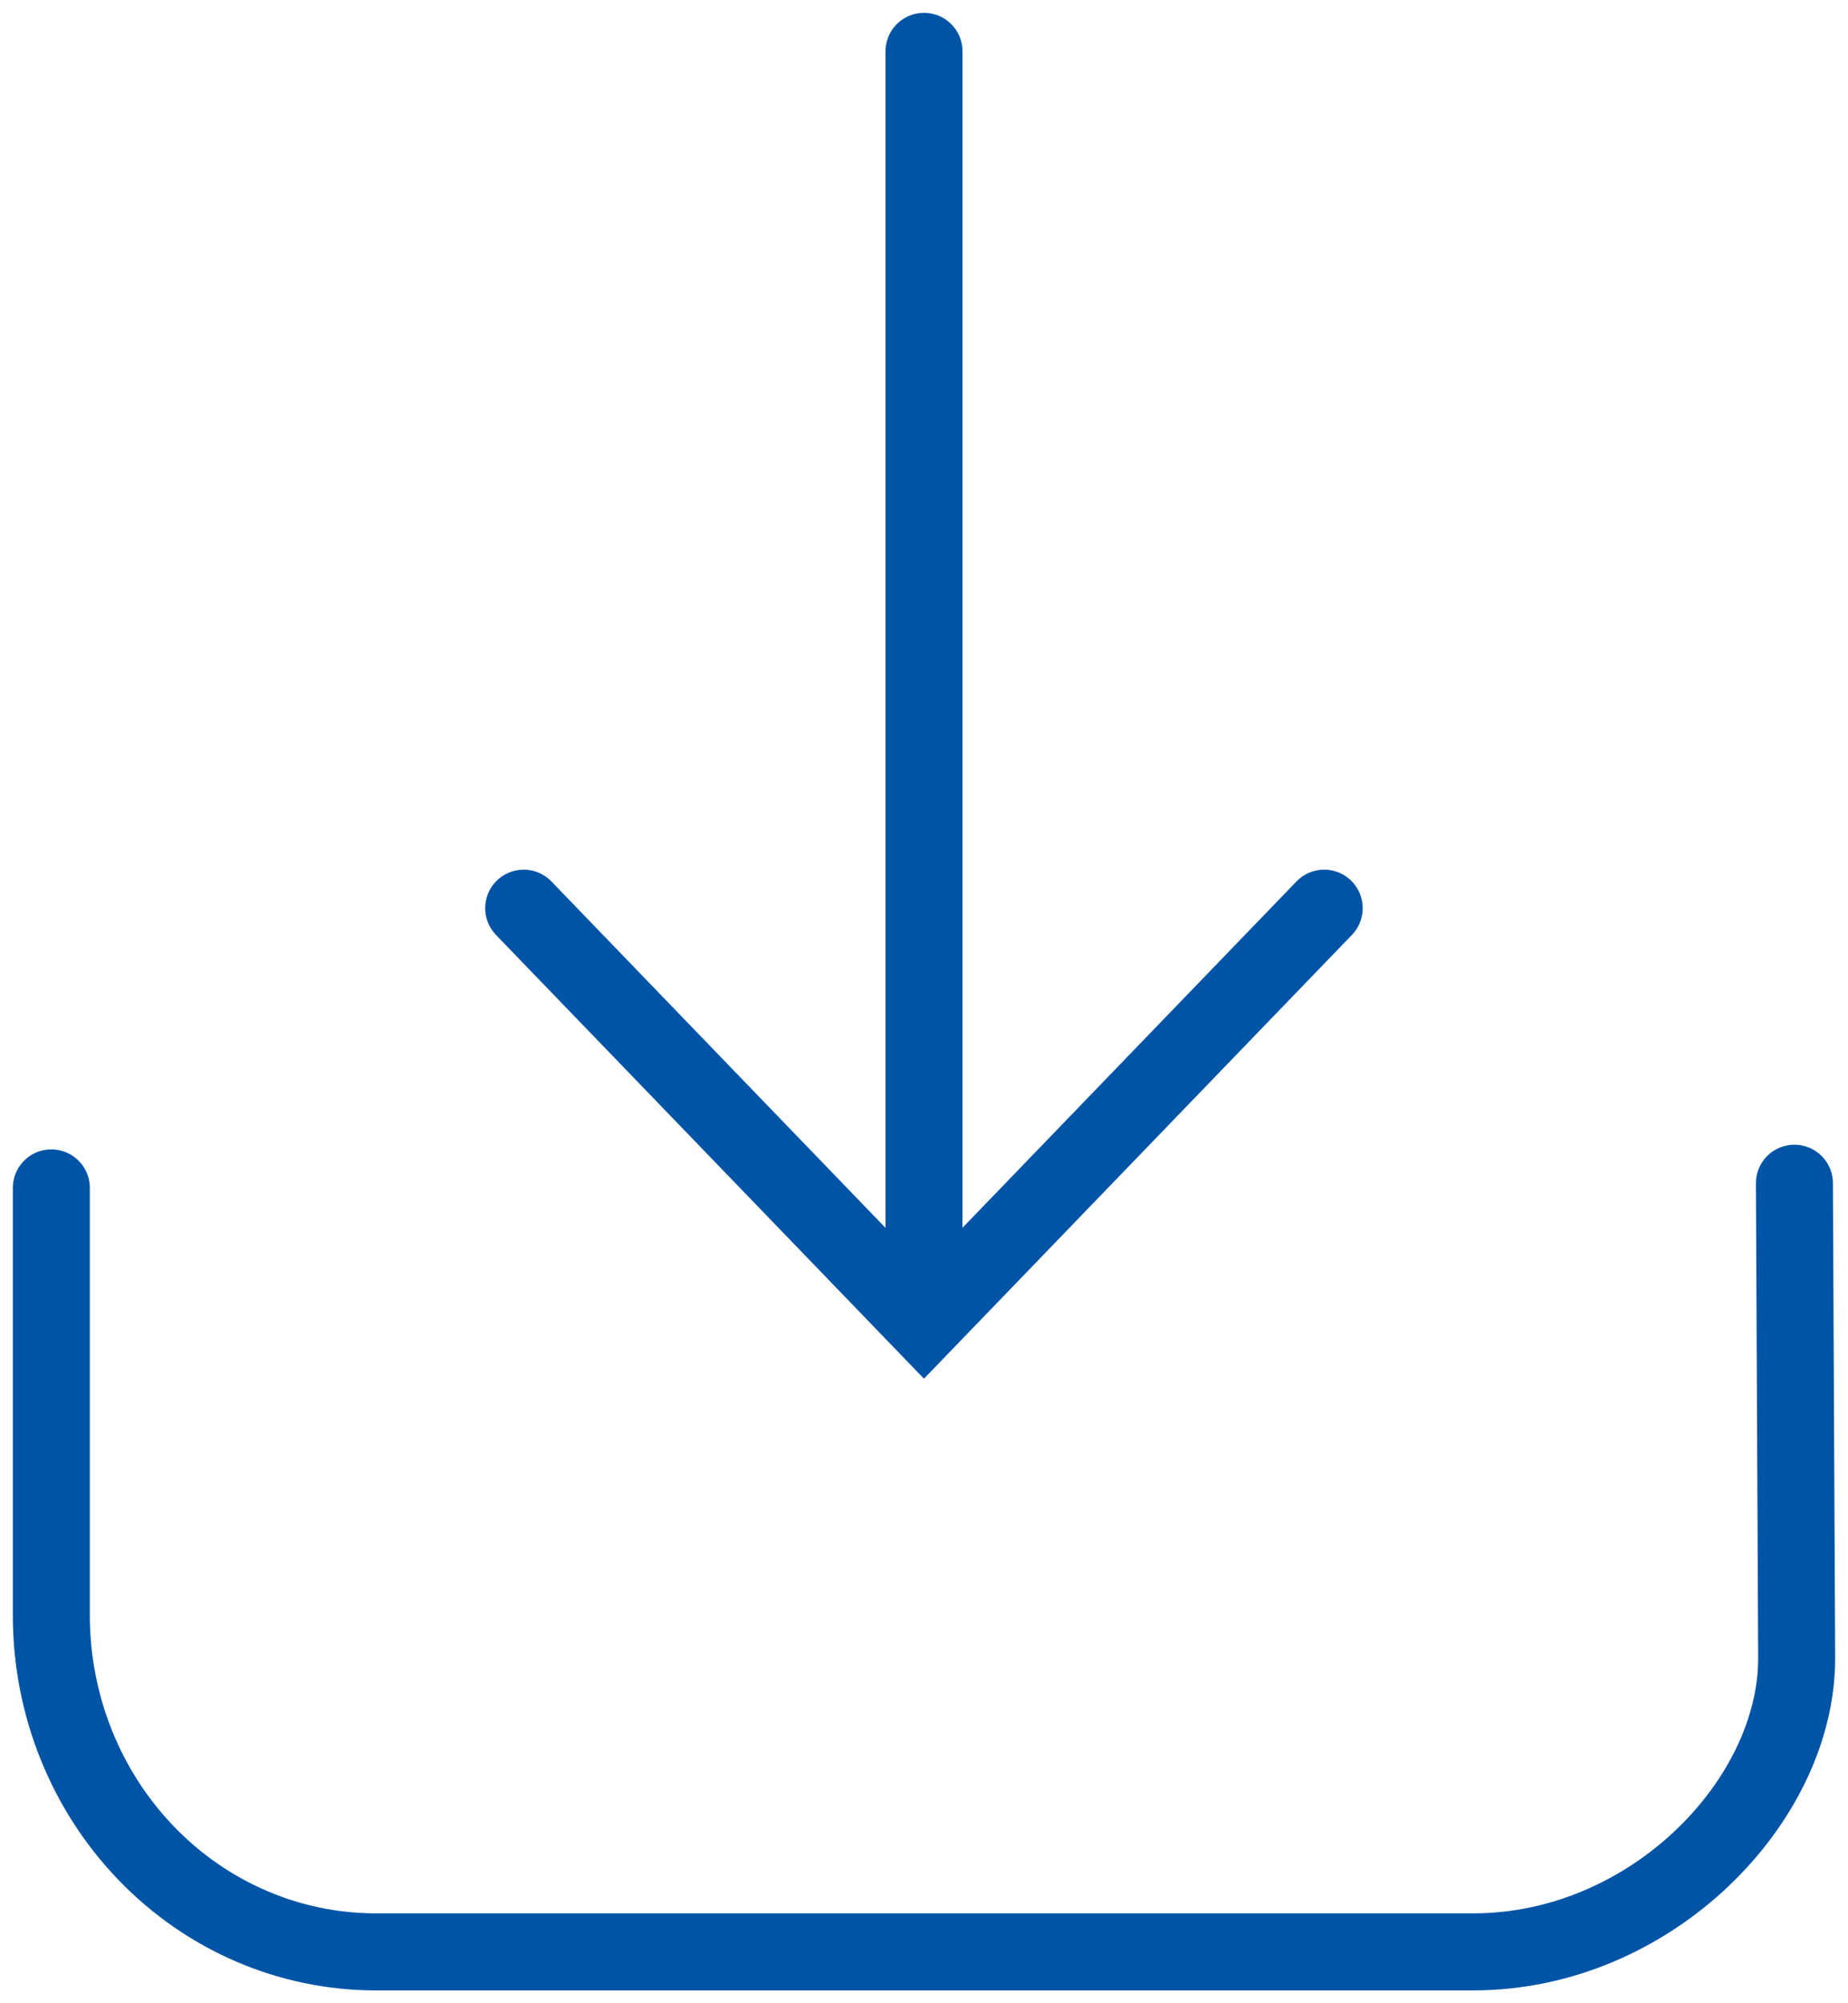
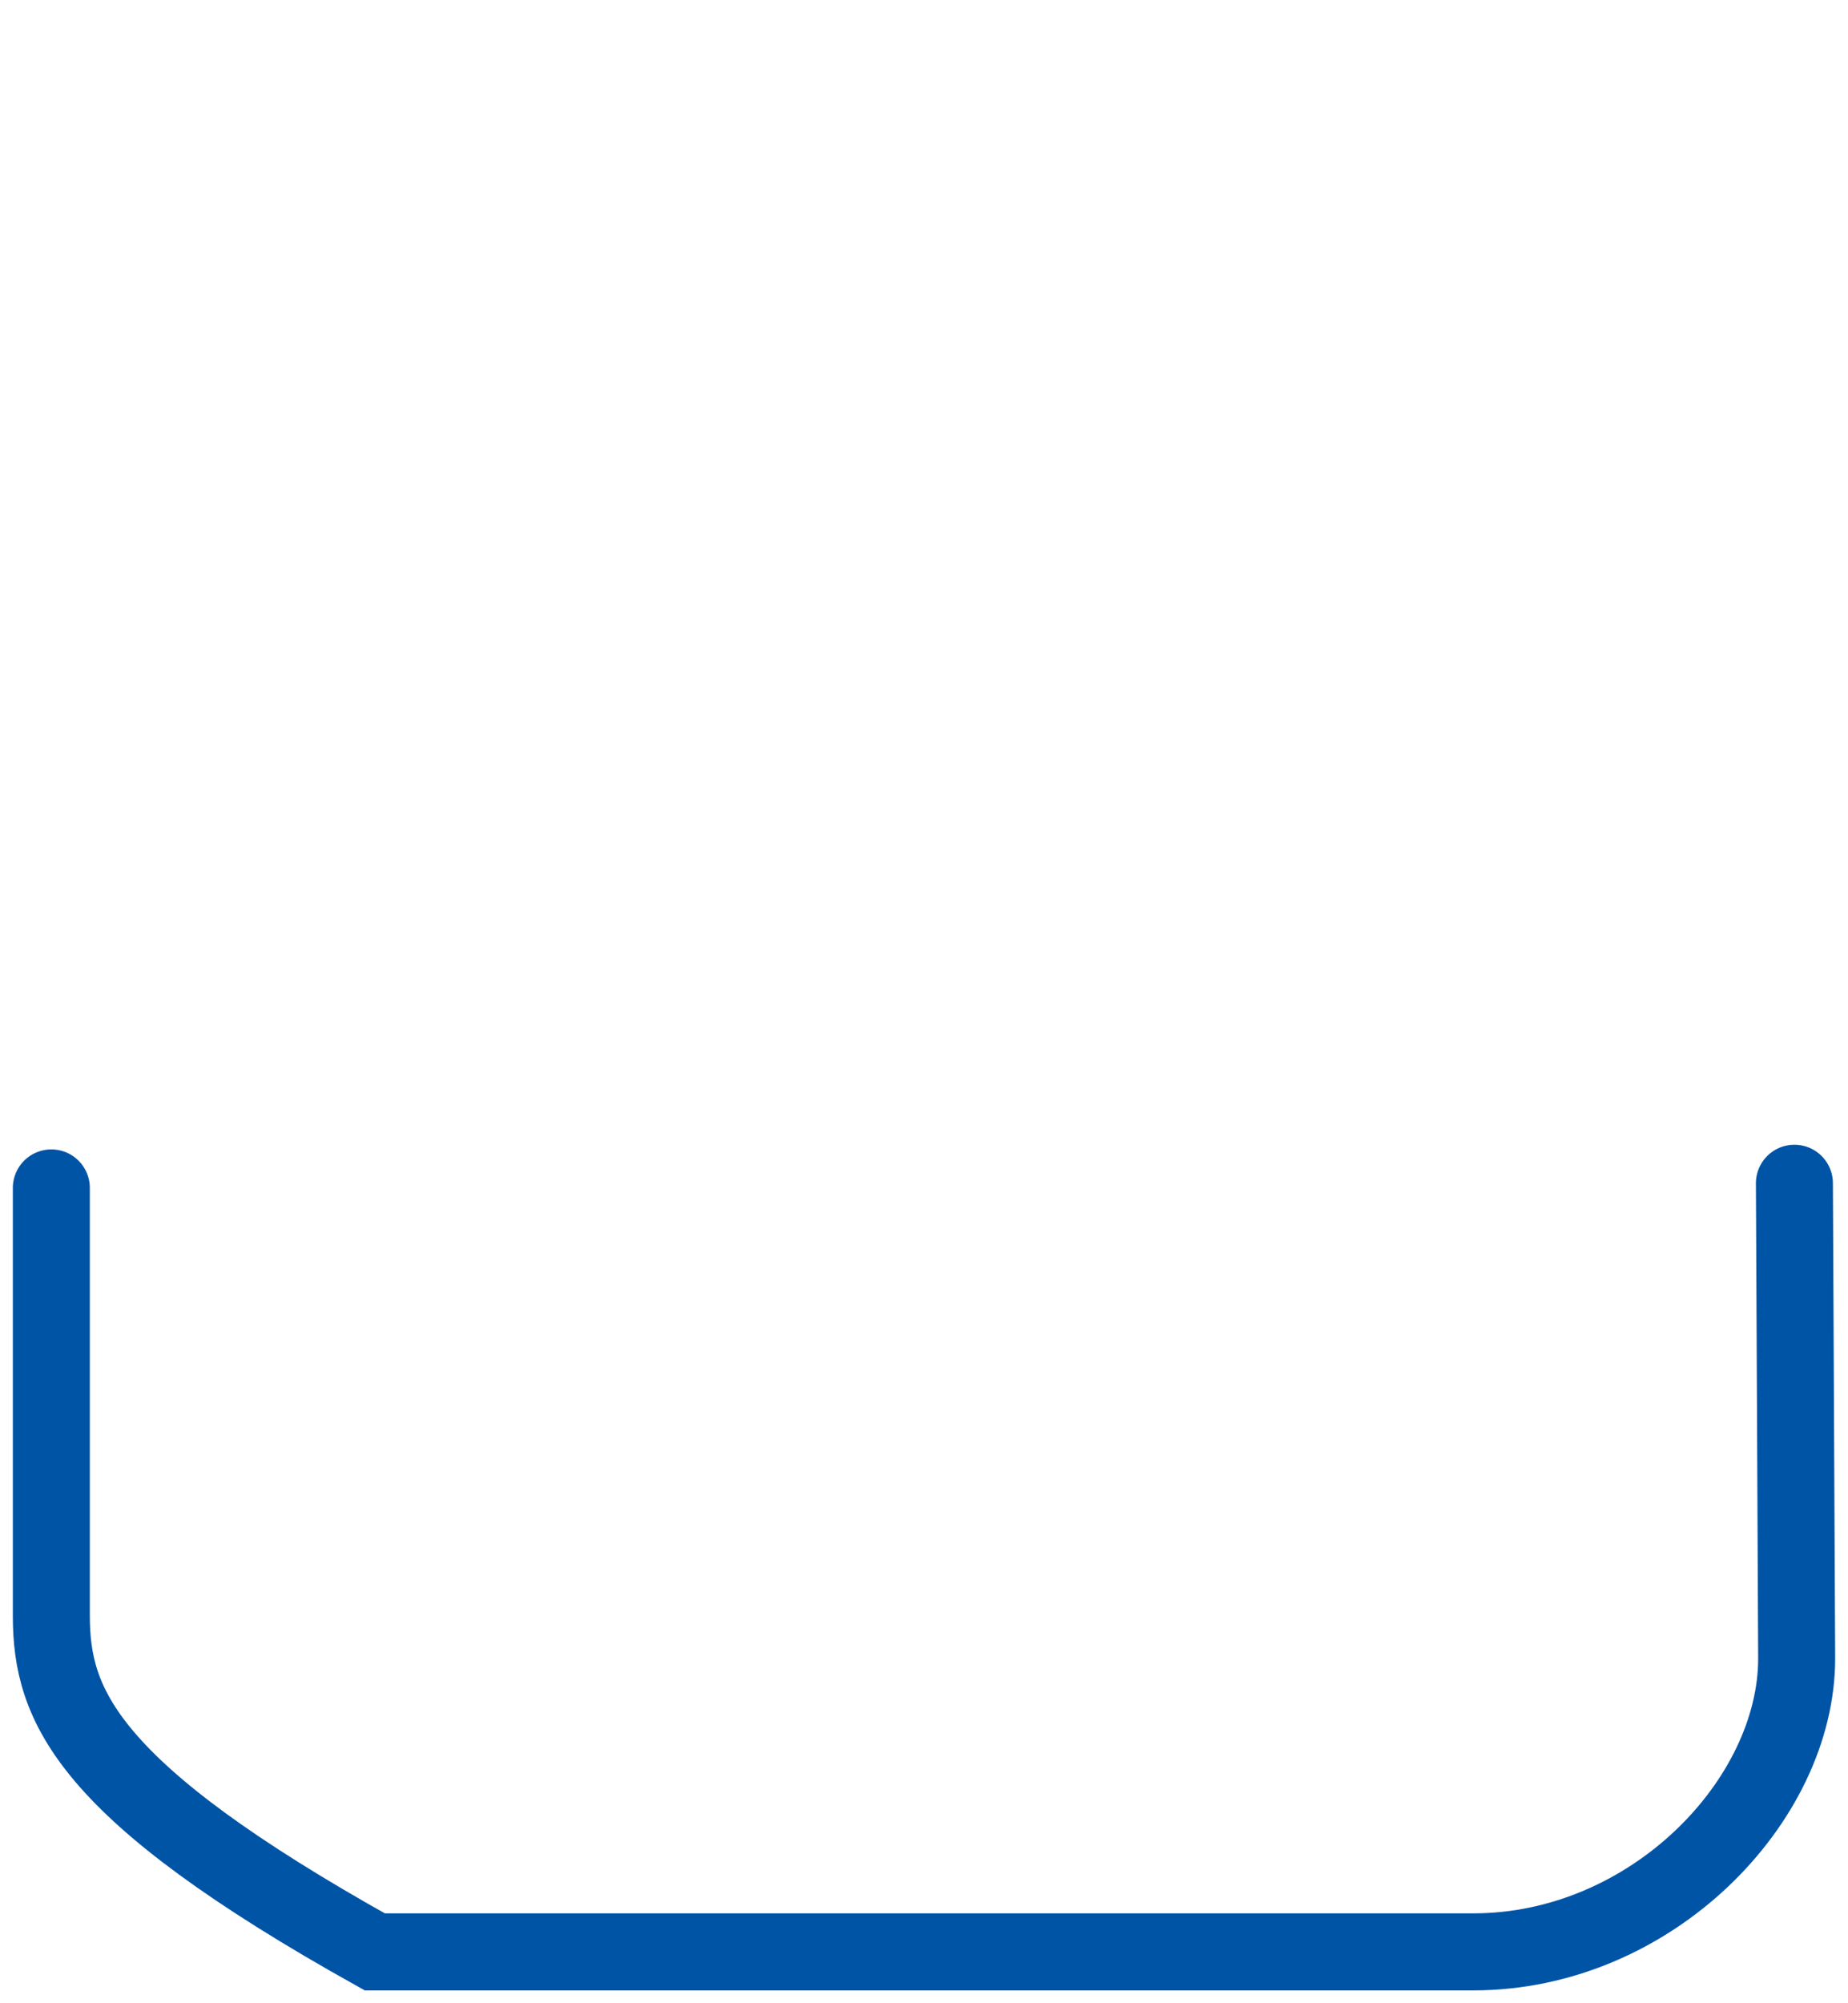
<svg xmlns="http://www.w3.org/2000/svg" width="36" height="39" viewBox="0 0 36 39" fill="none">
-   <path d="M0 0V24" transform="translate(18 1)" stroke="#0054A6" stroke-width="1.5" stroke-miterlimit="10" stroke-linecap="round" />
-   <path d="M15.594 -9.96385e-08L7.797 8.08L-4.88753e-07 -9.96385e-08" transform="translate(10.202 17.681)" stroke="#0054A6" stroke-width="1.5" stroke-miterlimit="10" stroke-linecap="round" />
-   <path d="M33.956 1.40822e-06L34 9.251C34 12.026 31.165 14.964 27.699 14.964H6.301C4.631 14.959 3.032 14.27 1.851 13.046C0.67 11.823 0.005 10.165 0 8.434V0.091" transform="translate(1 23.036)" stroke="#0054A6" stroke-width="1.5" stroke-miterlimit="10" stroke-linecap="round" />
+   <path d="M33.956 1.40822e-06L34 9.251C34 12.026 31.165 14.964 27.699 14.964H6.301C0.67 11.823 0.005 10.165 0 8.434V0.091" transform="translate(1 23.036)" stroke="#0054A6" stroke-width="1.5" stroke-miterlimit="10" stroke-linecap="round" />
</svg>